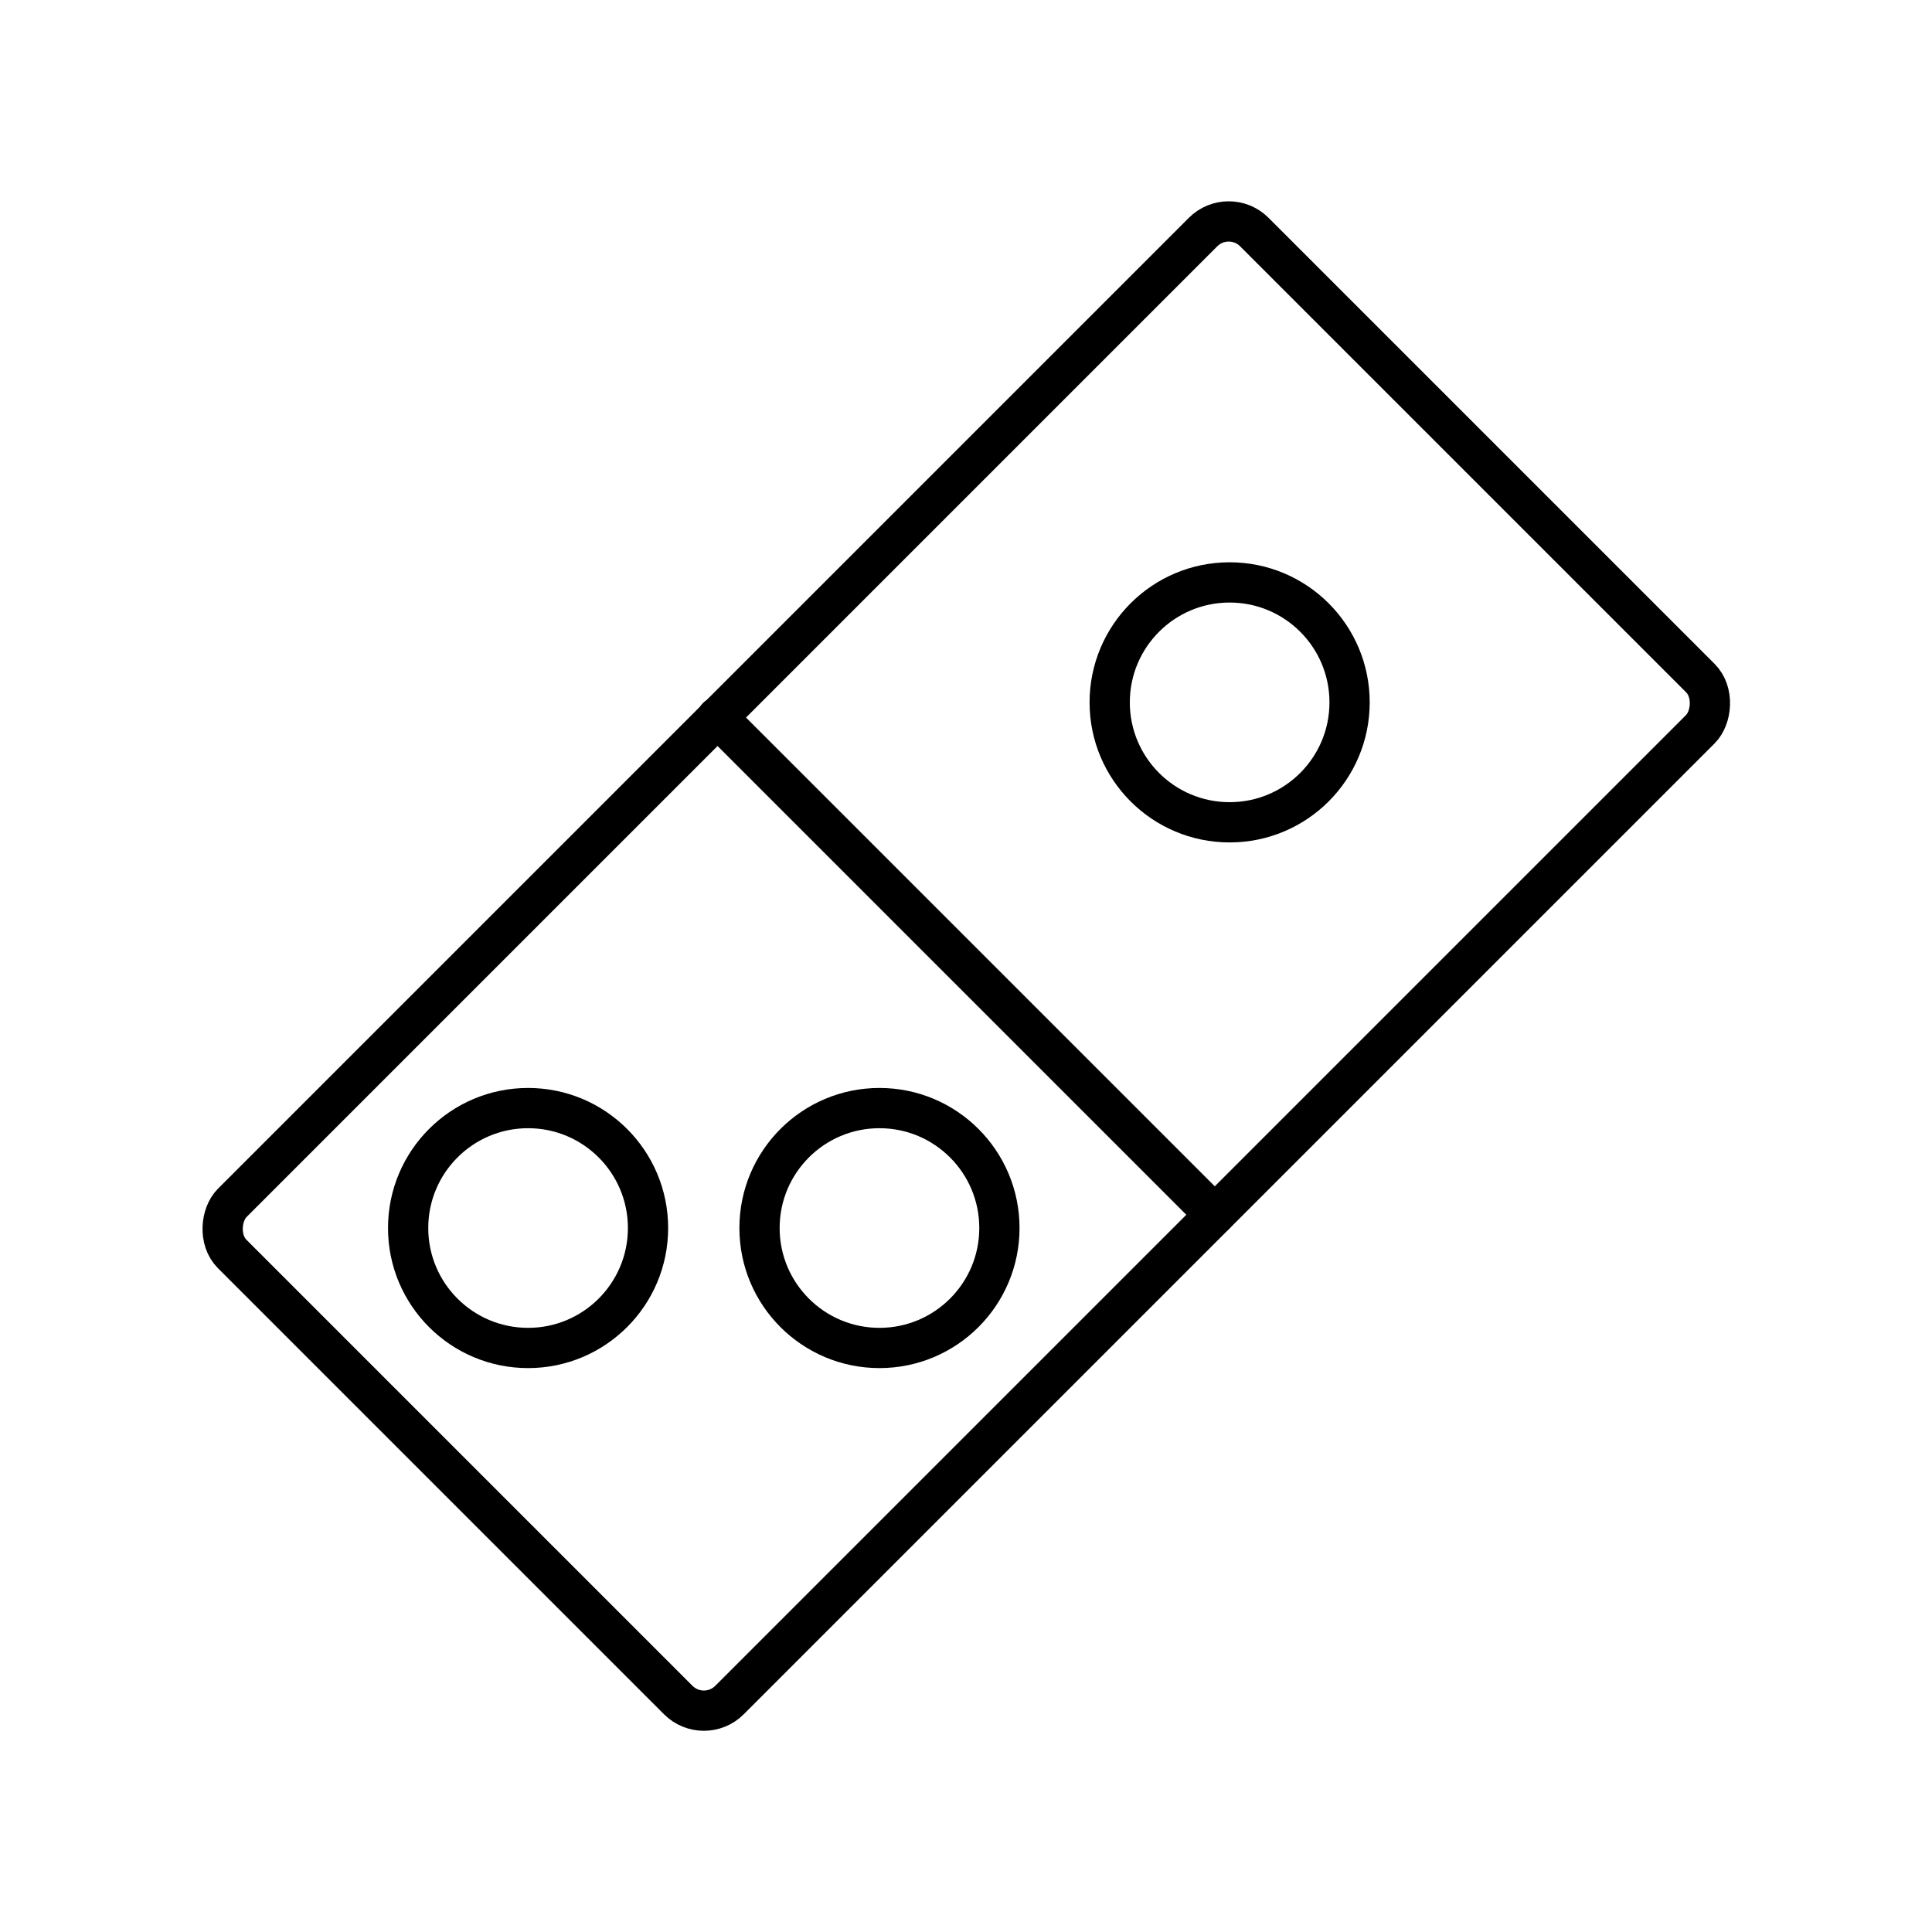
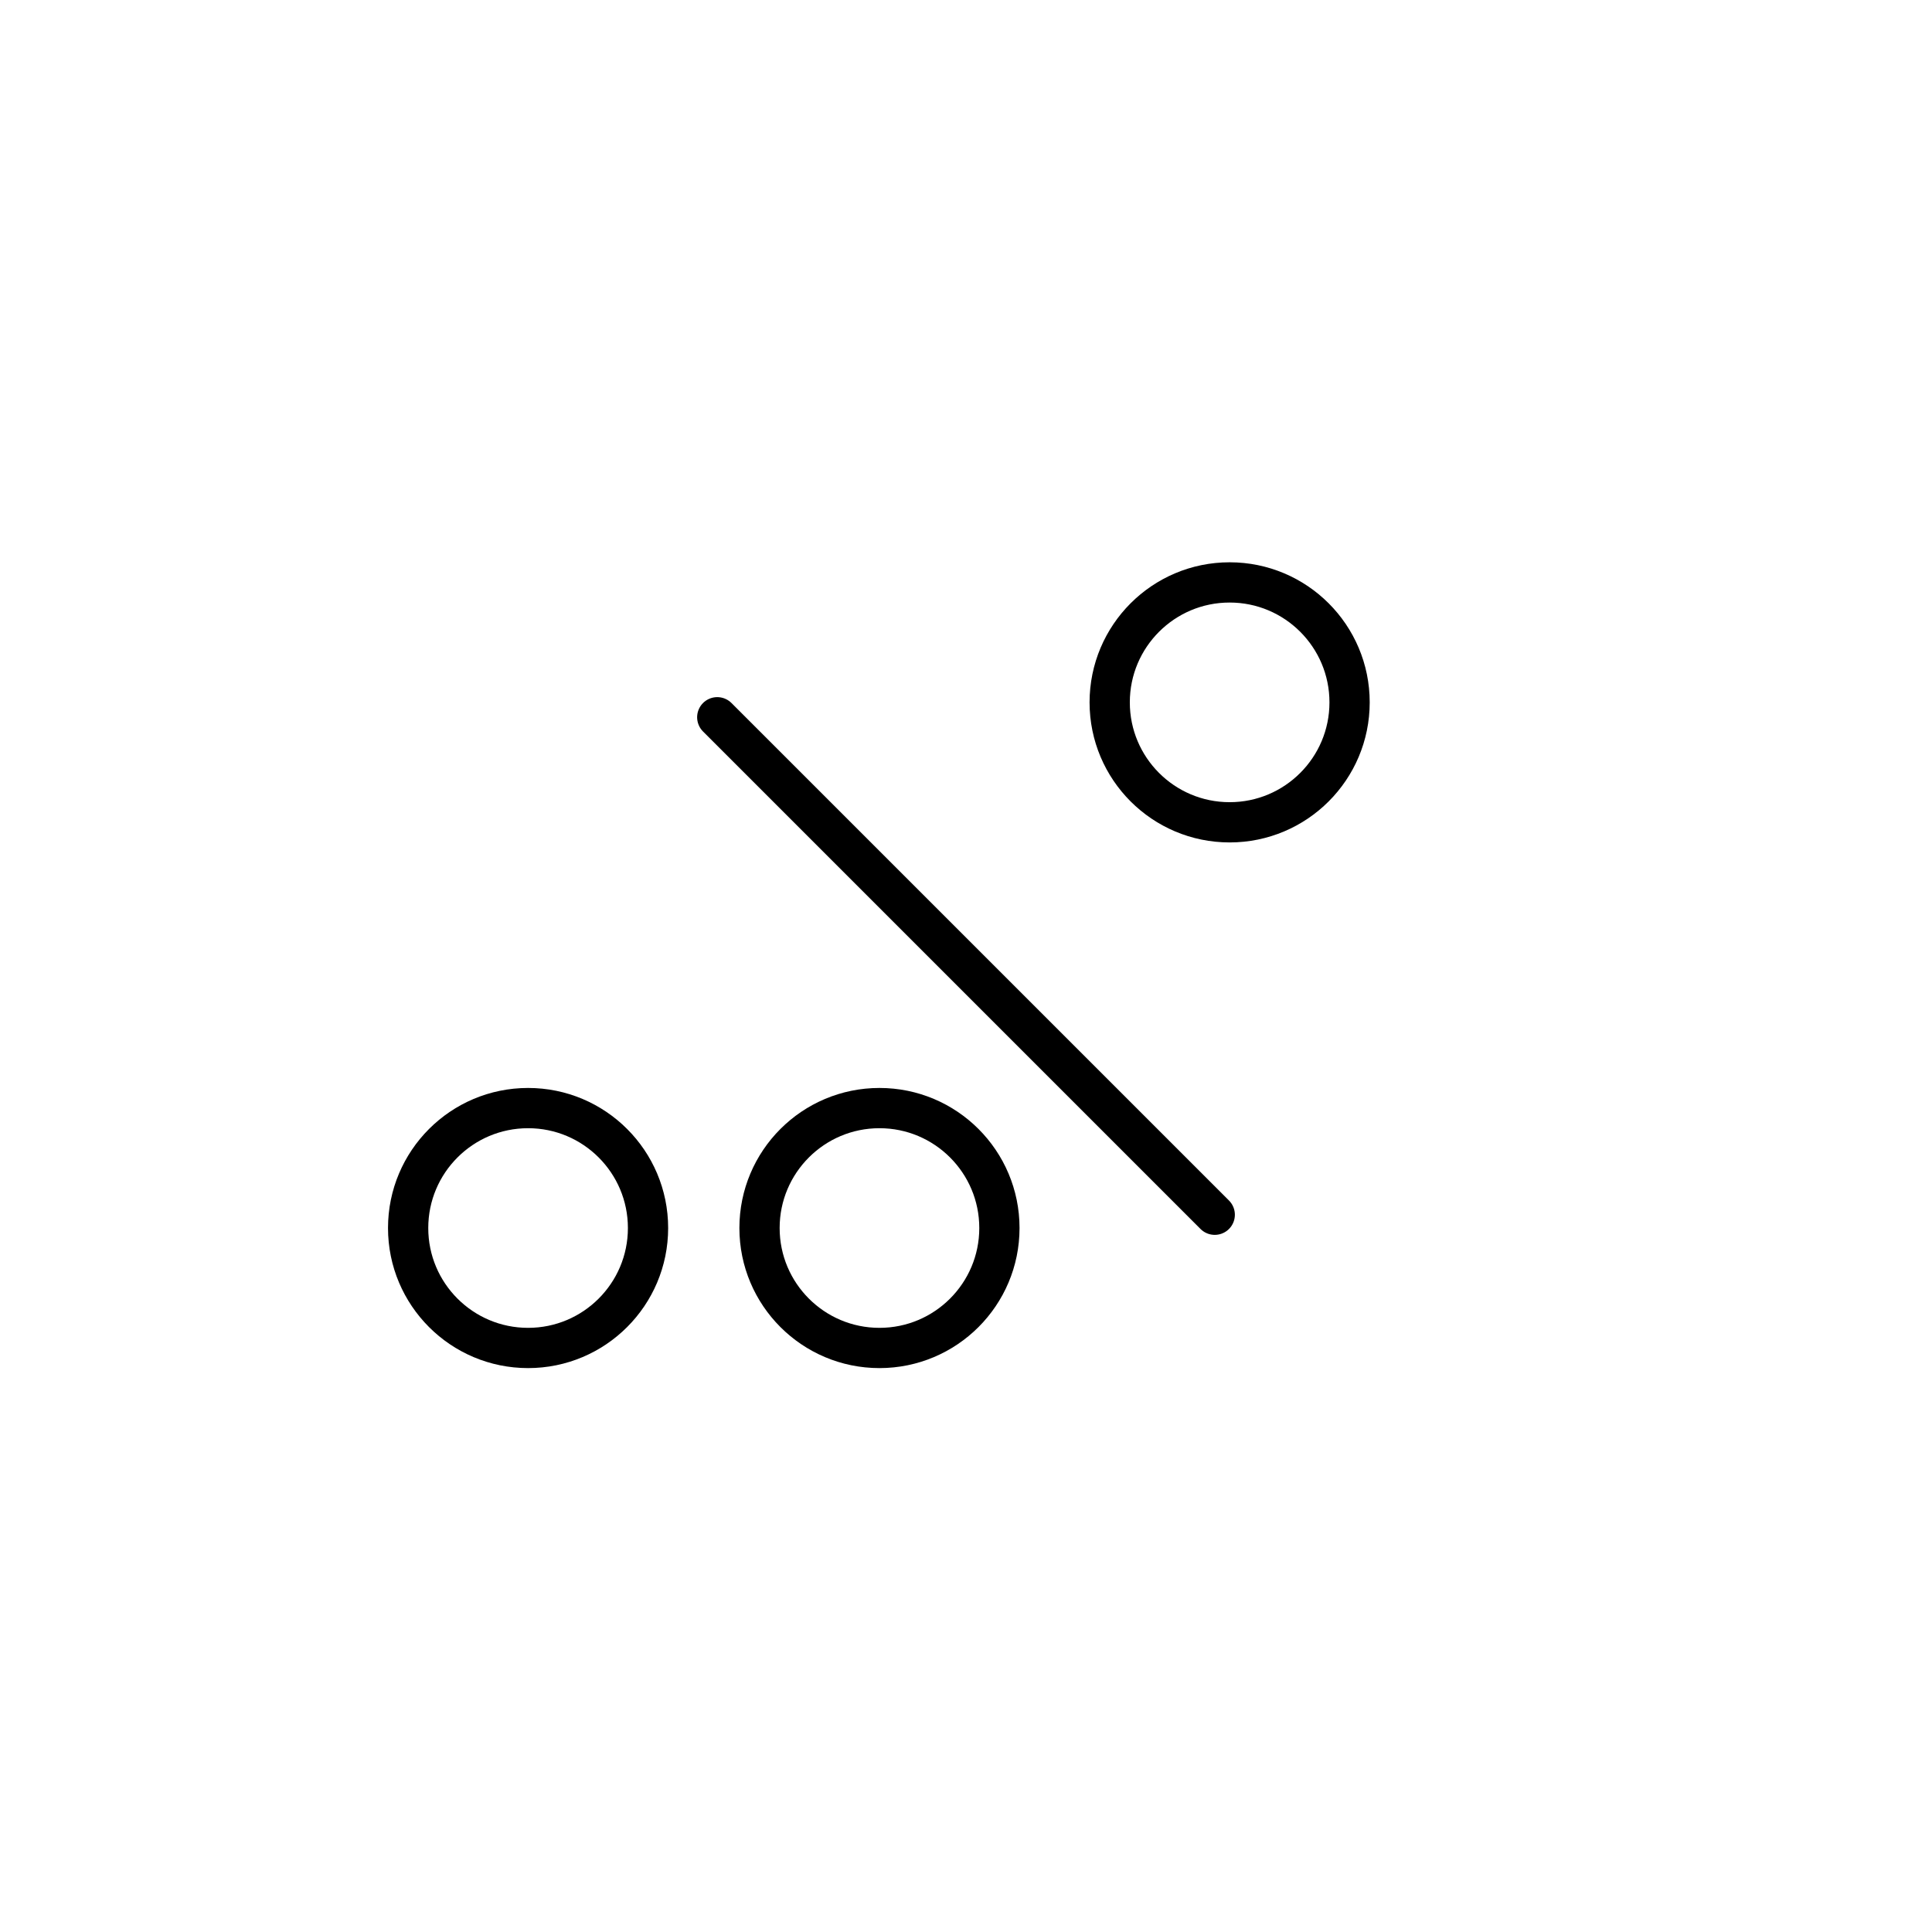
<svg xmlns="http://www.w3.org/2000/svg" width="800px" height="800px" viewBox="0 0 48 48">
  <defs>
    <style>.a{fill:none;stroke:#000000;stroke-linecap:round;stroke-linejoin:round;}</style>
  </defs>
-   <rect class="a" x="15.27" y="6.04" width="17.47" height="35.91" rx="0.9" transform="translate(24 -9.94) rotate(45)" />
  <line class="a" x1="17.82" y1="17.82" x2="30.18" y2="30.18" />
  <circle class="a" cx="30.55" cy="17.45" r="2.98" />
  <circle class="a" cx="21.85" cy="30.51" r="2.98" />
  <circle class="a" cx="13.12" cy="30.51" r="2.98" />
</svg>